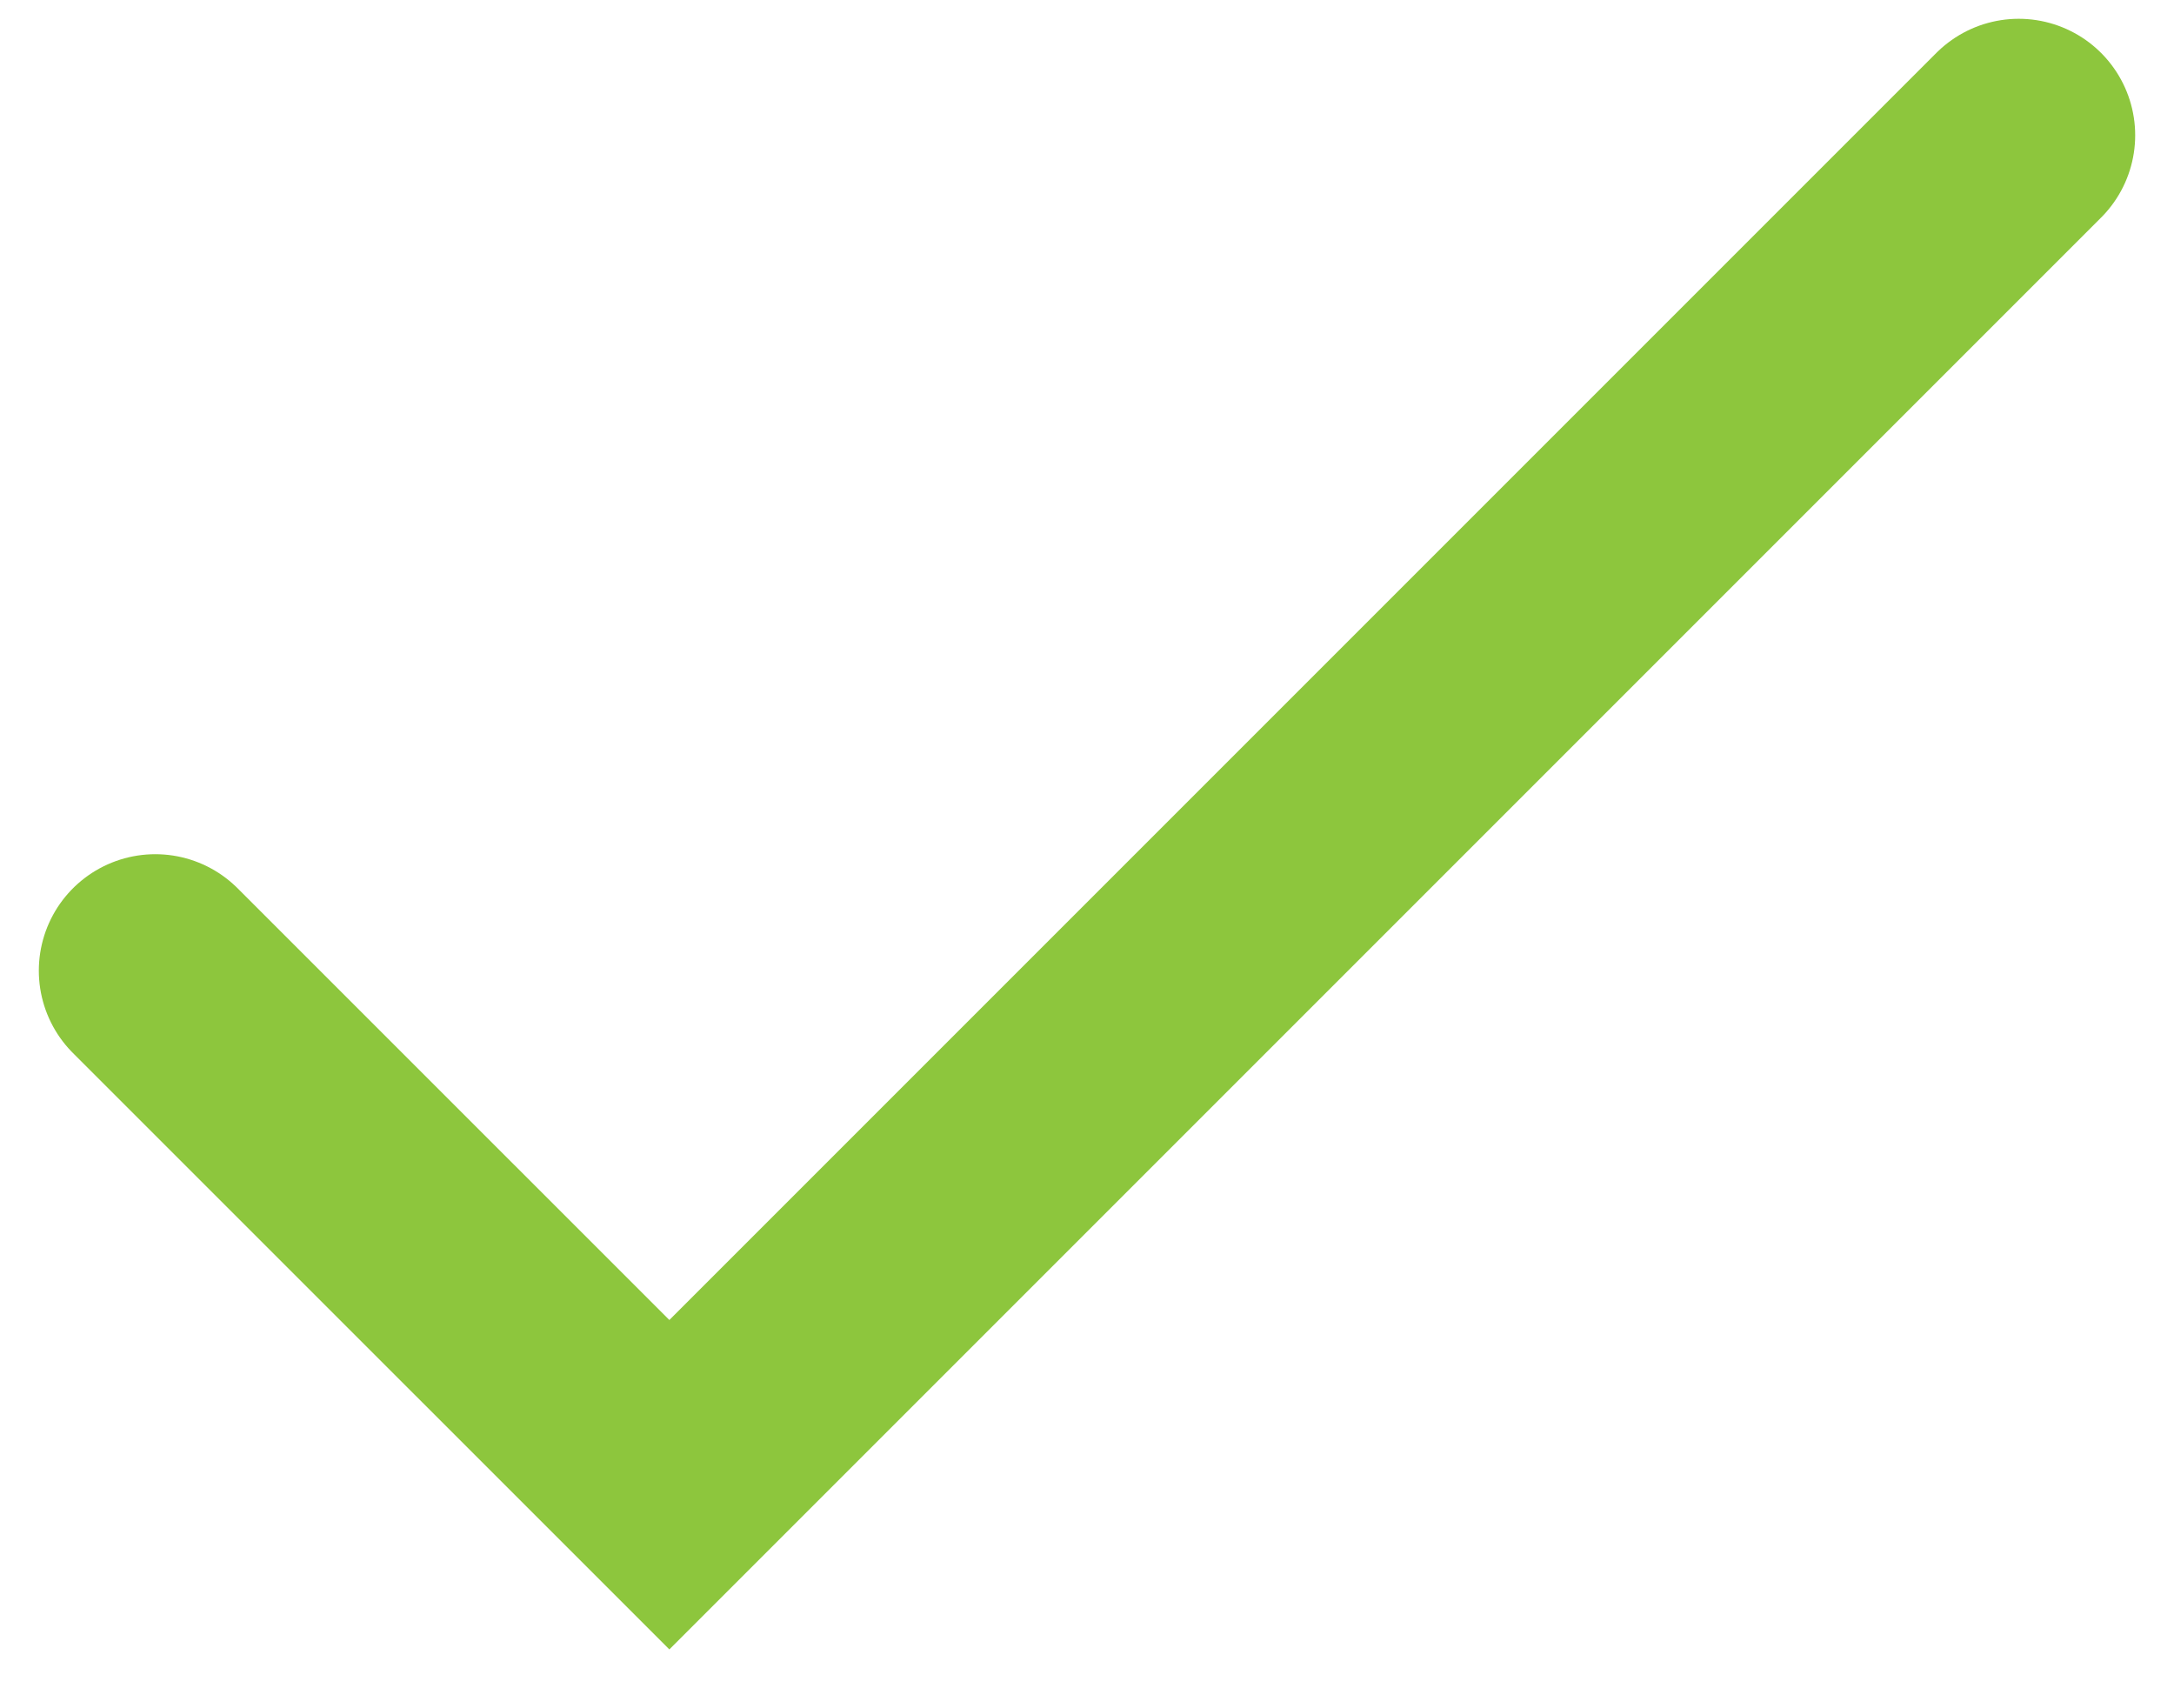
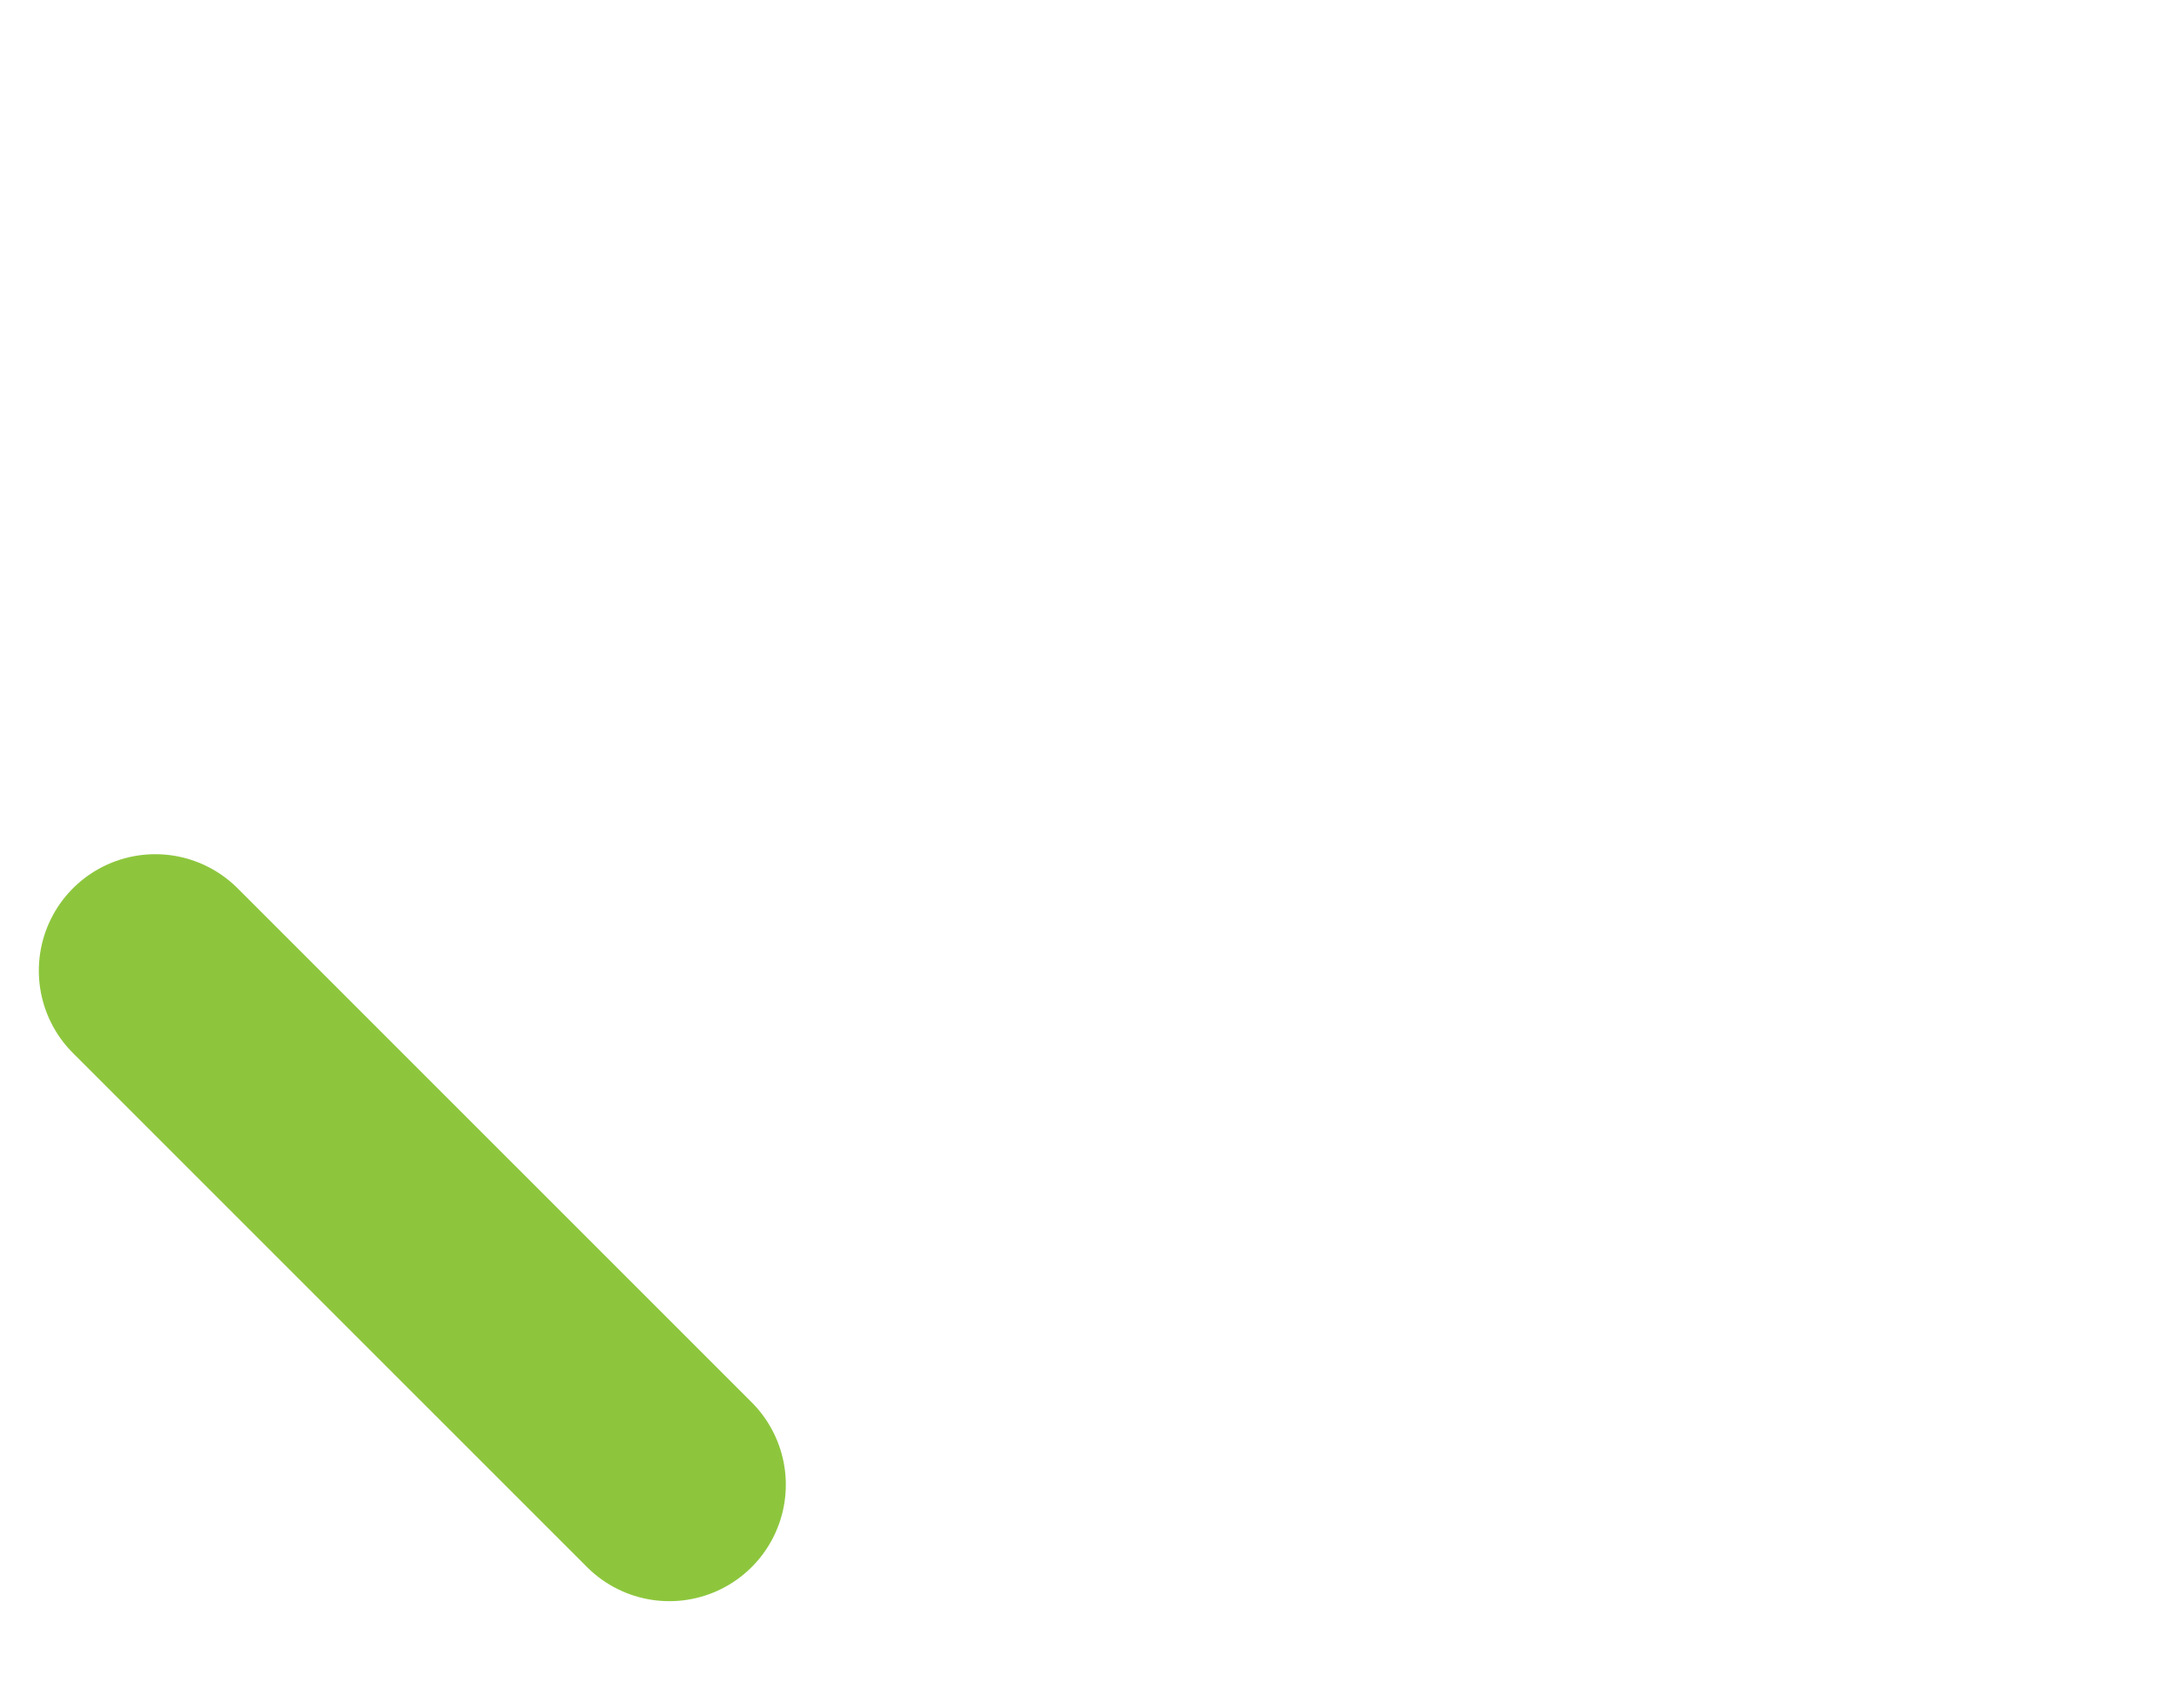
<svg xmlns="http://www.w3.org/2000/svg" width="28" height="22" viewBox="0 0 28 22" fill="none">
-   <path d="M2 12.501L8.621 19.121L26 1.742" stroke="#8DC63D" stroke-width="3" stroke-linecap="round" />
+   <path d="M2 12.501L8.621 19.121" stroke="#8DC63D" stroke-width="3" stroke-linecap="round" />
</svg>